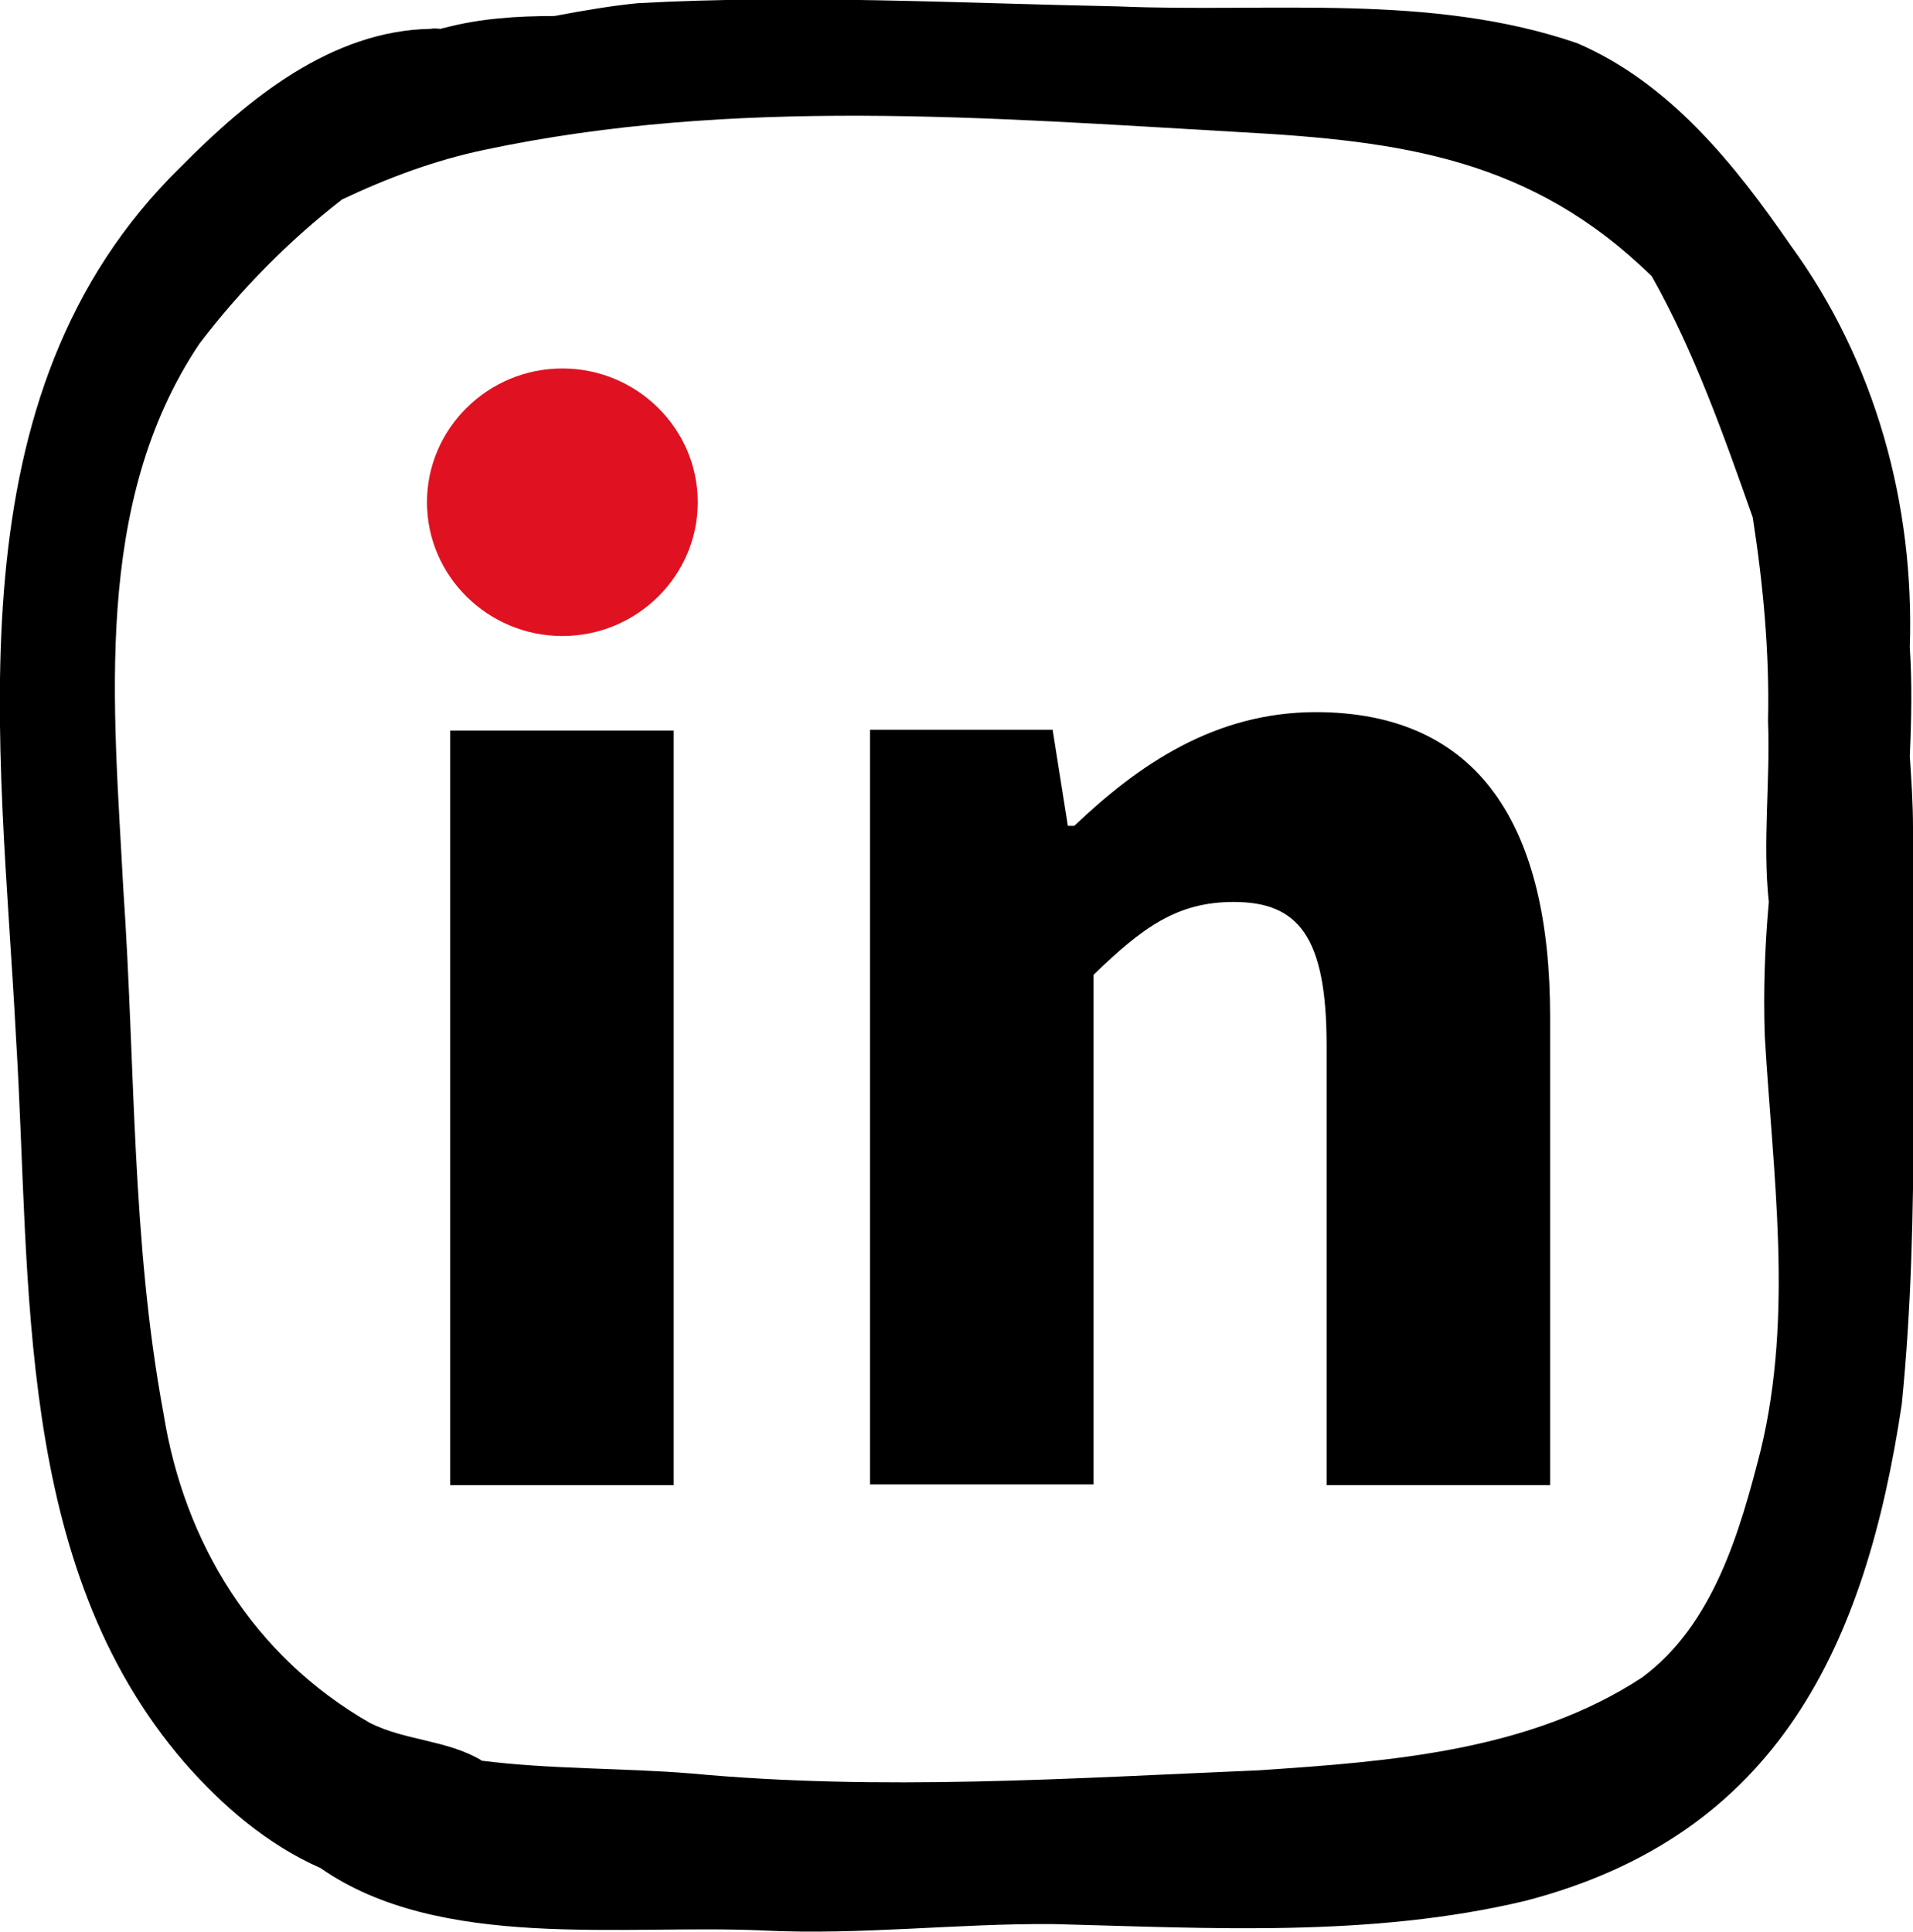
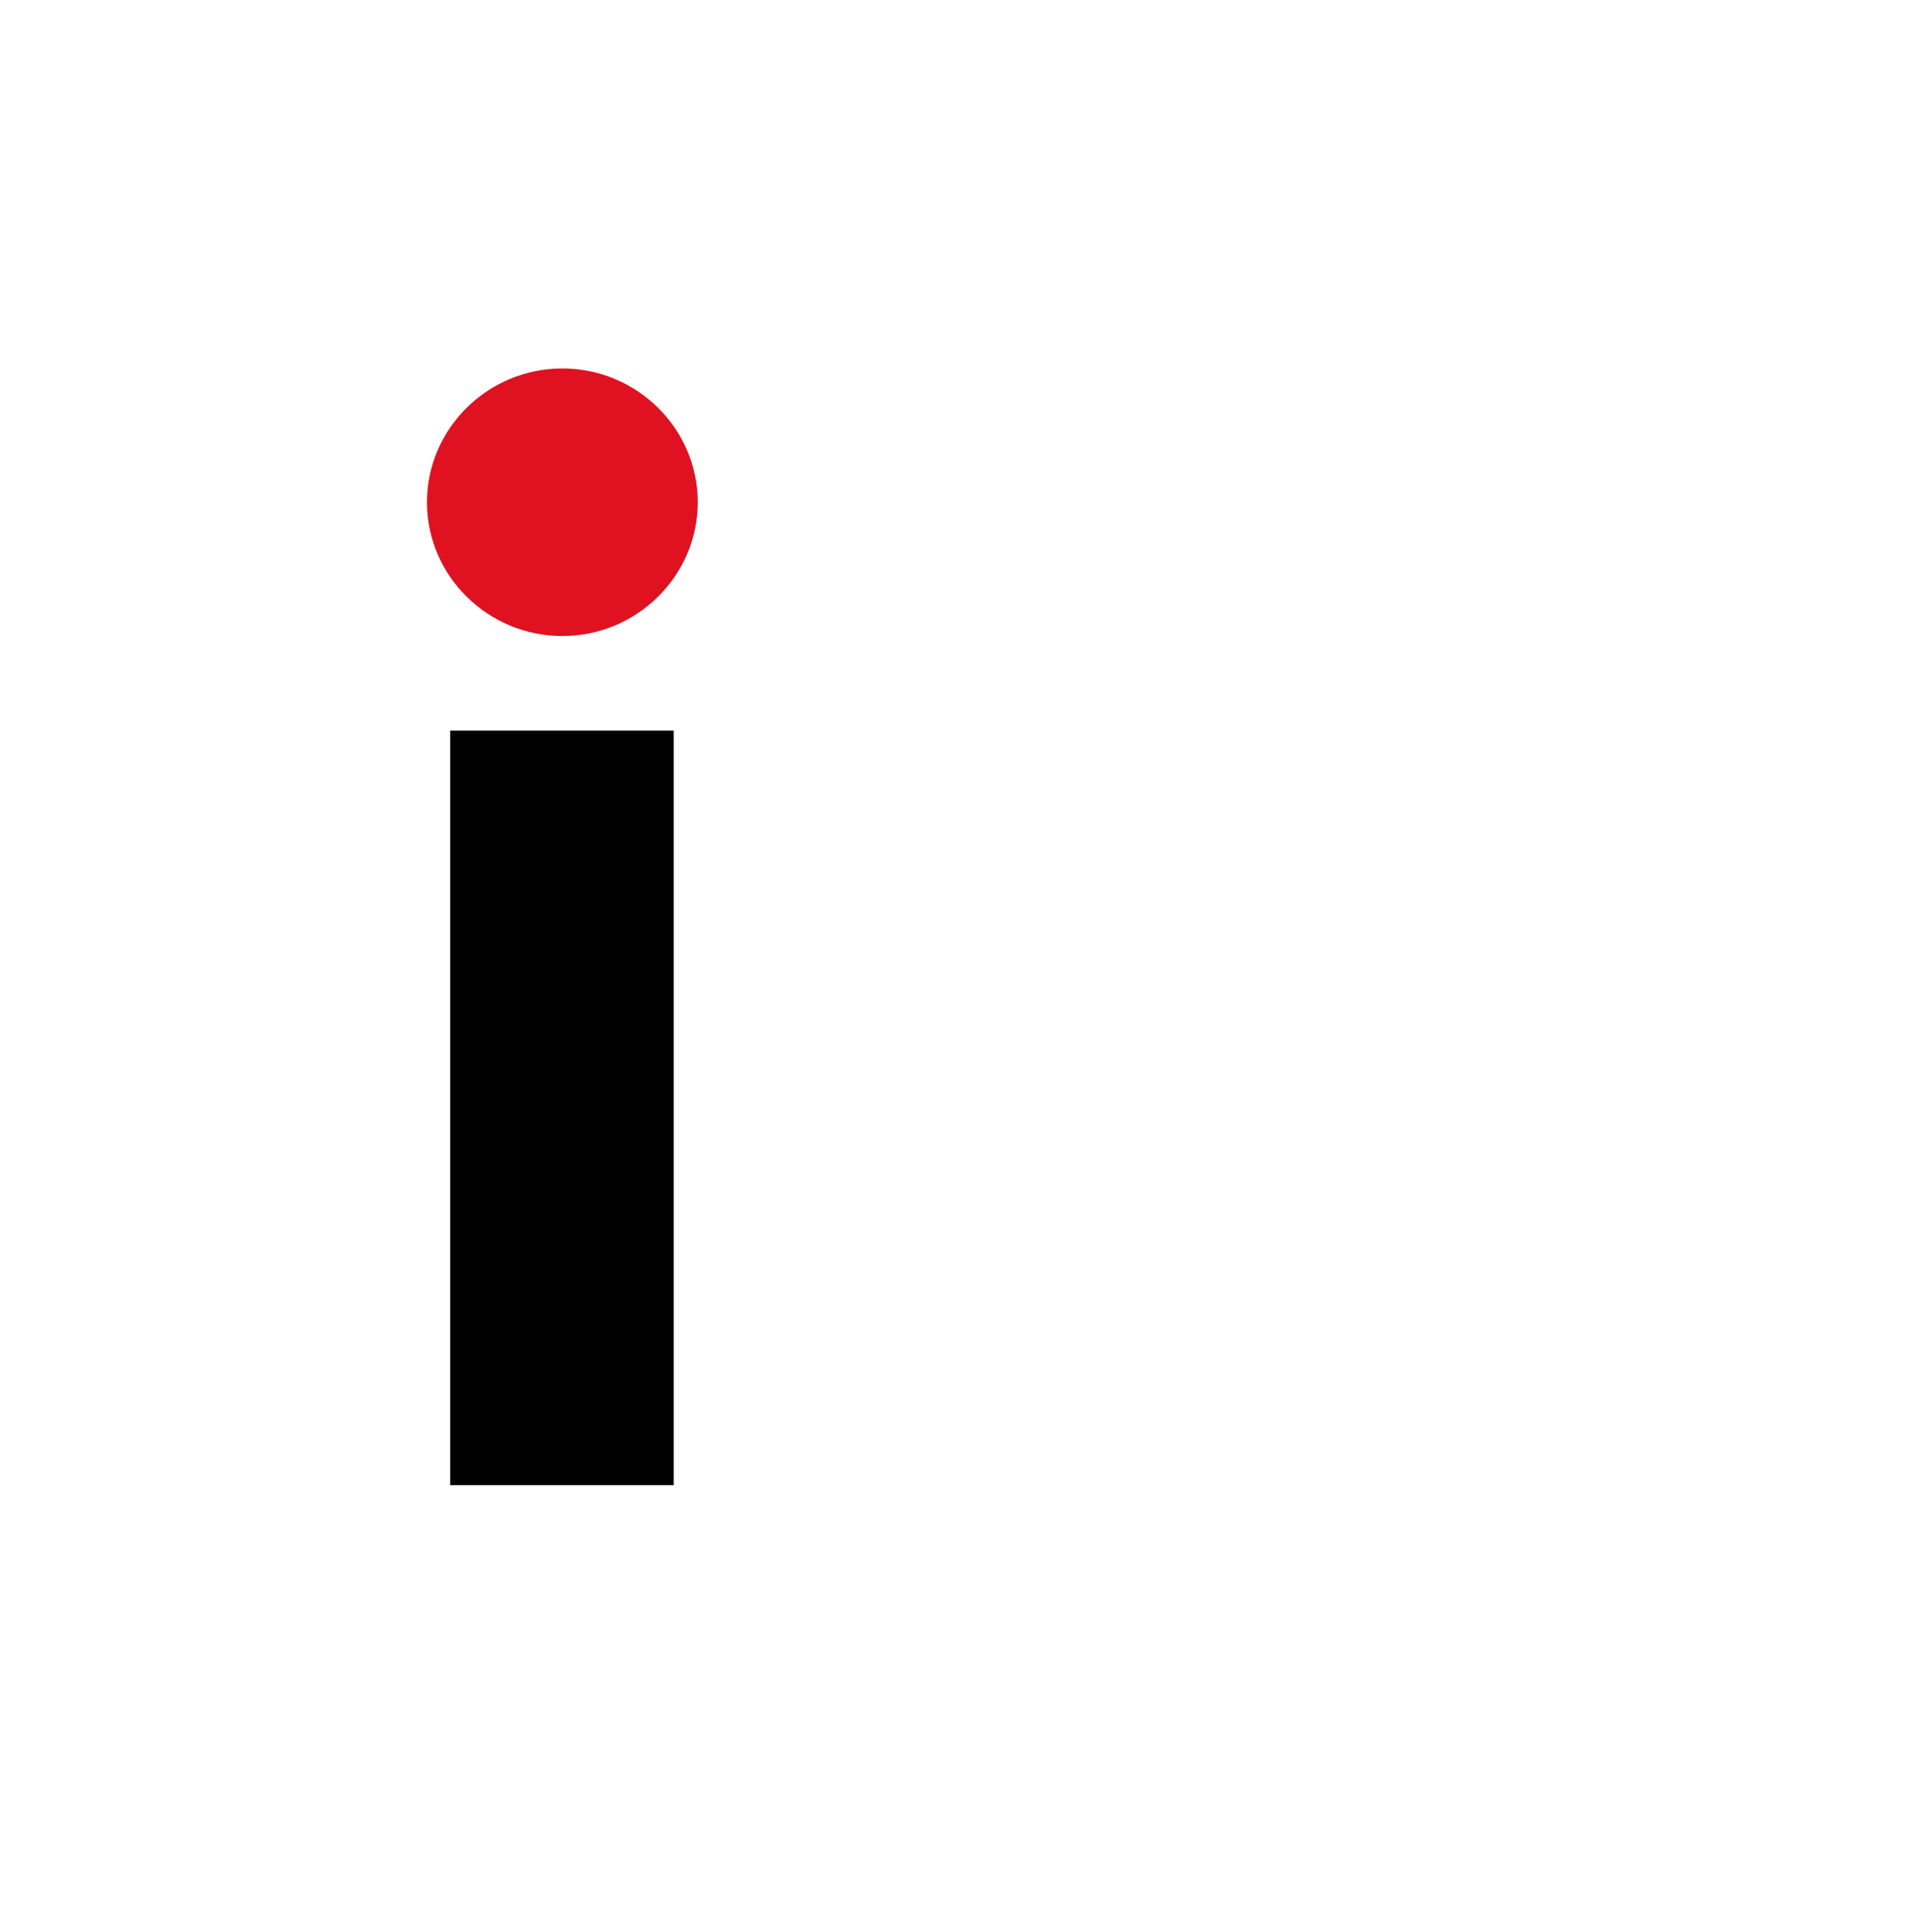
<svg xmlns="http://www.w3.org/2000/svg" viewBox="0 0 23.88 24.12">
  <defs>
    <style>
      .cls-1 {
        fill: #e01120;
      }
    </style>
  </defs>
  <g id="Vector_layer" data-name="Vector layer">
    <path class="cls-1" d="M5.33,6.27c0-.92.76-1.67,1.69-1.67s1.69.75,1.69,1.67-.76,1.67-1.69,1.67-1.69-.75-1.69-1.67Z" />
  </g>
  <g id="Vector_layer-2" data-name="Vector layer">
    <g>
      <rect x="5.62" y="9.12" width="2.79" height="9.42" />
-       <path d="M16.43,8.89c-1.27,0-2.22.66-3.02,1.42h-.08l-.19-1.2h-2.28v9.42h2.79v-6.36c.61-.59,1.04-.91,1.75-.91.8,0,1.16.42,1.16,1.79v5.49h2.79v-5.85c0-2.36-.87-3.8-2.93-3.8Z" />
-       <path d="M23.88,10.33c0-.3-.02-.59-.04-.89.02-.45.03-.91,0-1.36.06-1.78-.43-3.57-1.49-5.02-.69-1-1.5-2.02-2.66-2.52-1.83-.63-3.82-.38-5.73-.46-2-.04-4-.15-6-.04-.31.03-.67.09-1.04.16-.47,0-.93.03-1.38.15-.01,0-.02,0-.03.01-.04,0-.09-.01-.13,0-1.24.02-2.28.87-3.12,1.72C-.66,4.93.01,9.27.2,12.96c.19,3.06-.03,6.57,2.1,9.04.47.54,1.04,1.03,1.7,1.32,1.49,1.04,3.77.7,5.53.78,1.21.06,2.41-.09,3.62-.08,1.96.05,3.96.17,5.89-.29,3.16-.82,4.25-3.2,4.7-6.2.24-2.39.1-4.8.16-7.19ZM21.98,18.1c-.26,1.02-.59,2.18-1.48,2.84-1.4.92-3.14,1.05-4.78,1.16-2.36.1-4.73.26-7.09.04-.85-.07-1.75-.05-2.62-.16,0,0,0,0-.01-.01-.43-.25-.94-.24-1.38-.46-1.45-.83-2.32-2.24-2.58-3.87-.4-2.15-.35-4.36-.5-6.53-.12-2.29-.39-4.82.95-6.82.51-.67,1.11-1.28,1.78-1.8.57-.27,1.16-.49,1.78-.62,3.11-.66,6.29-.4,9.44-.22,2.01.11,3.63.33,5.13,1.8.53.94.9,1.99,1.26,3.01.13.84.21,1.69.19,2.54.03.75-.07,1.52.01,2.26-.05.56-.07,1.12-.05,1.68.1,1.72.36,3.46-.05,5.16Z" />
    </g>
  </g>
</svg>